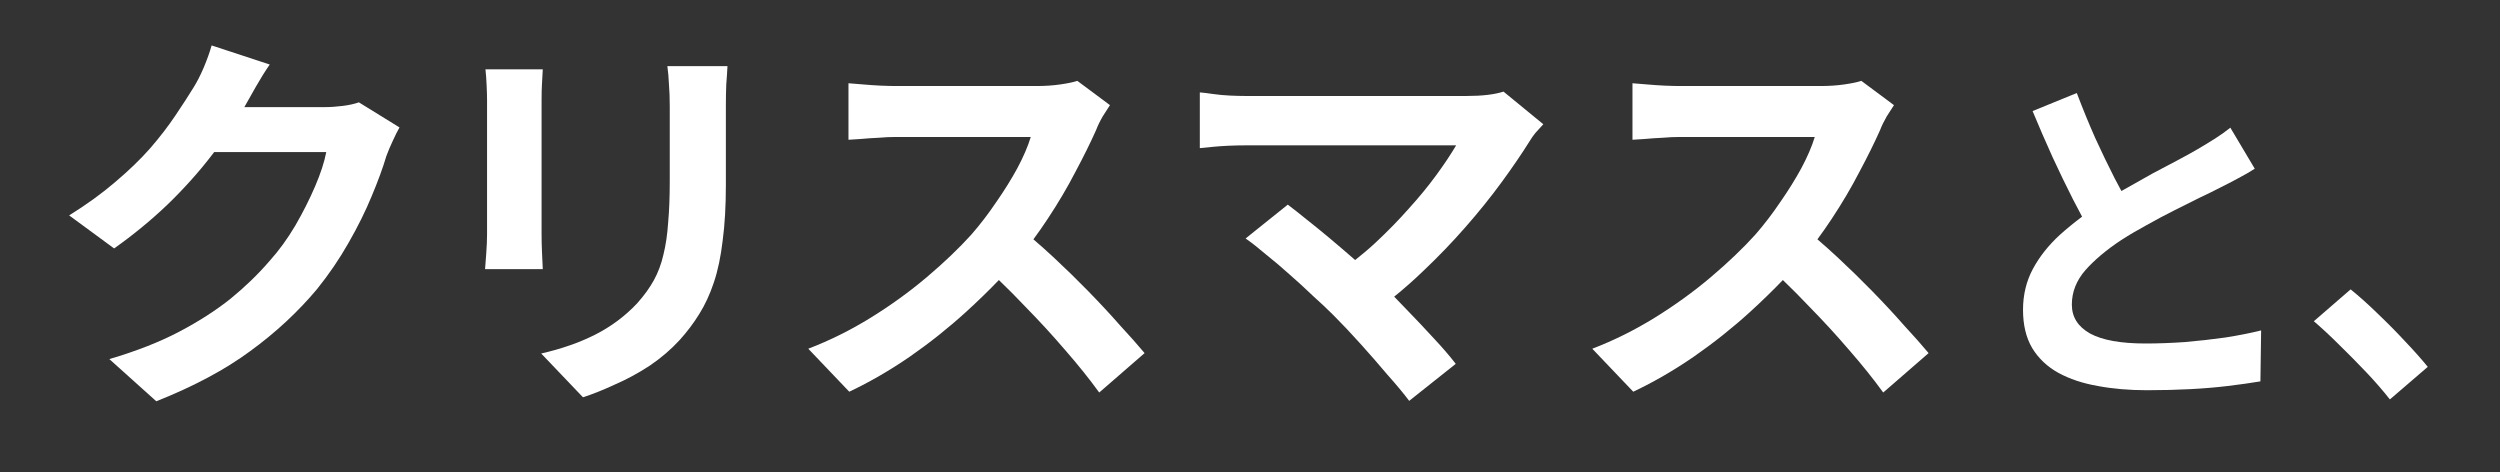
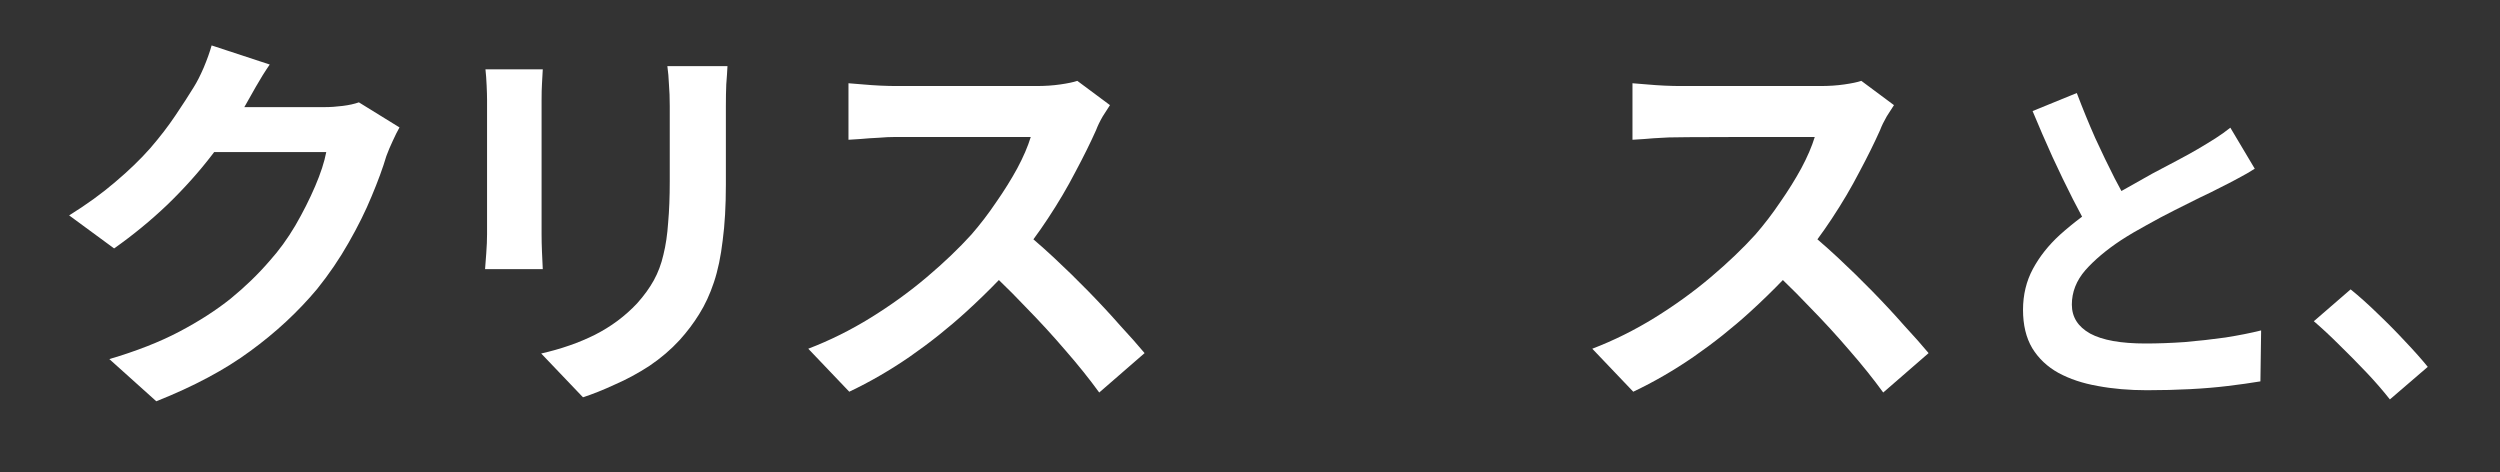
<svg xmlns="http://www.w3.org/2000/svg" width="180" height="34" viewBox="0 0 180 34" fill="none">
  <rect x="0" y="0" width="180" height="34" fill="#333333" stroke="none" />
  <path d="M19.421 4.646C19.077 5.143 18.743 5.679 18.418 6.252C18.093 6.825 17.845 7.265 17.673 7.57C17.646 7.618 17.617 7.665 17.59 7.713H23.347C23.786 7.713 24.226 7.684 24.665 7.627C25.123 7.57 25.515 7.484 25.84 7.369L28.764 9.175C28.611 9.442 28.448 9.767 28.276 10.149C28.104 10.512 27.951 10.875 27.817 11.238C27.569 12.079 27.215 13.044 26.757 14.133C26.317 15.203 25.763 16.32 25.095 17.485C24.445 18.632 23.691 19.74 22.831 20.81C21.456 22.453 19.851 23.943 18.017 25.28C16.202 26.618 13.947 27.822 11.253 28.892L7.872 25.854C9.821 25.28 11.502 24.621 12.916 23.876C14.329 23.131 15.562 22.338 16.612 21.498C17.663 20.638 18.599 19.731 19.421 18.775C20.09 18.03 20.701 17.189 21.255 16.253C21.809 15.298 22.286 14.352 22.688 13.416C23.089 12.48 23.357 11.658 23.49 10.951H15.418C15.367 11.018 15.317 11.085 15.266 11.152C14.329 12.375 13.259 13.569 12.056 14.734C10.852 15.881 9.572 16.931 8.216 17.887L4.978 15.508C6.238 14.725 7.347 13.922 8.302 13.101C9.276 12.279 10.116 11.467 10.823 10.665C11.53 9.844 12.132 9.06 12.629 8.315C13.145 7.551 13.584 6.873 13.947 6.28C14.177 5.917 14.416 5.449 14.664 4.876C14.912 4.284 15.104 3.749 15.237 3.271L19.421 4.646Z" fill="white" />
-   <path d="M111.118 8.945C110.908 9.175 110.717 9.385 110.545 9.576C110.392 9.767 110.258 9.958 110.144 10.149C109.57 11.066 108.893 12.06 108.109 13.13C107.326 14.2 106.456 15.279 105.501 16.368C104.546 17.457 103.534 18.508 102.464 19.52C101.786 20.174 101.091 20.787 100.381 21.36C100.67 21.655 100.963 21.958 101.26 22.271C101.948 22.978 102.598 23.666 103.209 24.335C103.839 25.003 104.374 25.624 104.813 26.197L101.461 28.862C101.06 28.327 100.544 27.707 99.913 27C99.302 26.274 98.652 25.529 97.964 24.765C97.276 24.001 96.618 23.303 95.987 22.673C95.567 22.253 95.079 21.794 94.525 21.297C93.991 20.781 93.427 20.266 92.835 19.75C92.262 19.234 91.698 18.756 91.144 18.316C90.609 17.858 90.122 17.476 89.683 17.17L92.72 14.734C93.102 15.021 93.551 15.375 94.066 15.795C94.601 16.215 95.166 16.673 95.758 17.17C96.35 17.667 96.952 18.183 97.564 18.718C97.565 18.719 97.567 18.721 97.568 18.723C98.081 18.322 98.577 17.901 99.054 17.457C99.913 16.655 100.706 15.843 101.432 15.021C102.177 14.2 102.836 13.397 103.409 12.613C103.982 11.83 104.46 11.114 104.842 10.465H89.683C89.301 10.465 88.889 10.474 88.45 10.493C88.03 10.512 87.628 10.541 87.246 10.579C86.864 10.617 86.578 10.646 86.387 10.665V6.653C86.635 6.672 86.95 6.71 87.332 6.768C87.733 6.825 88.144 6.863 88.564 6.882C88.985 6.901 89.358 6.911 89.683 6.911H105.587C106.714 6.911 107.603 6.806 108.253 6.596L111.118 8.945Z" fill="white" />
  <path d="M169.245 20.835C169.856 21.328 170.511 21.913 171.207 22.593C171.903 23.255 172.565 23.926 173.193 24.605C173.839 25.285 174.374 25.888 174.799 26.414L172.072 28.758C171.563 28.113 170.995 27.458 170.366 26.796C169.738 26.134 169.1 25.489 168.455 24.86C167.81 24.215 167.19 23.637 166.596 23.128L169.245 20.835Z" fill="white" />
  <path d="M52.378 4.762C52.359 5.163 52.329 5.603 52.291 6.08C52.272 6.538 52.263 7.054 52.263 7.627V13.302C52.263 14.83 52.186 16.167 52.033 17.314C51.9 18.46 51.69 19.463 51.403 20.322C51.117 21.182 50.763 21.947 50.343 22.615C49.942 23.265 49.473 23.886 48.938 24.479C48.308 25.166 47.582 25.787 46.761 26.341C45.939 26.876 45.108 27.325 44.268 27.688C43.446 28.07 42.681 28.375 41.975 28.605L38.966 25.452C40.398 25.127 41.688 24.678 42.834 24.105C43.999 23.513 45.012 22.759 45.872 21.842C46.369 21.288 46.77 20.734 47.076 20.18C47.382 19.626 47.611 19.014 47.764 18.346C47.936 17.658 48.05 16.884 48.107 16.024C48.184 15.165 48.222 14.18 48.222 13.072V7.627C48.222 7.054 48.203 6.538 48.165 6.08C48.146 5.603 48.107 5.163 48.05 4.762H52.378Z" fill="white" />
  <path d="M79.918 7.57C79.803 7.742 79.631 8.009 79.401 8.372C79.191 8.735 79.03 9.069 78.915 9.375C78.514 10.273 78.017 11.277 77.425 12.385C76.852 13.493 76.192 14.61 75.447 15.737C75.111 16.25 74.762 16.748 74.405 17.232C74.878 17.636 75.369 18.073 75.877 18.546C76.718 19.329 77.549 20.141 78.37 20.981C79.192 21.822 79.946 22.635 80.634 23.418C81.341 24.182 81.933 24.851 82.411 25.424L79.144 28.261C78.437 27.287 77.625 26.274 76.708 25.224C75.81 24.173 74.854 23.131 73.842 22.1C73.209 21.43 72.567 20.786 71.919 20.163C71.183 20.927 70.401 21.687 69.572 22.443C68.292 23.609 66.936 24.688 65.503 25.682C64.089 26.656 62.637 27.497 61.147 28.204L58.195 25.108C59.743 24.516 61.242 23.771 62.694 22.873C64.146 21.975 65.493 21.001 66.735 19.95C67.977 18.899 69.046 17.877 69.944 16.884C70.575 16.158 71.168 15.384 71.722 14.562C72.295 13.741 72.801 12.929 73.24 12.127C73.68 11.305 74.005 10.55 74.215 9.862H64.5C64.099 9.862 63.678 9.882 63.239 9.92C62.8 9.939 62.379 9.968 61.977 10.006C61.596 10.025 61.3 10.044 61.09 10.063V5.994C61.376 6.013 61.73 6.042 62.149 6.08C62.57 6.118 62.991 6.147 63.411 6.166C63.85 6.185 64.213 6.194 64.5 6.194H74.616C75.247 6.194 75.82 6.156 76.336 6.08C76.87 6.004 77.281 5.918 77.567 5.822L79.918 7.57Z" fill="white" />
-   <path d="M136.366 7.57C136.252 7.742 136.079 8.009 135.85 8.372C135.64 8.735 135.478 9.069 135.363 9.375C134.962 10.273 134.465 11.277 133.873 12.385C133.3 13.493 132.641 14.61 131.896 15.737C131.559 16.25 131.21 16.748 130.854 17.232C131.326 17.636 131.818 18.073 132.325 18.546C133.166 19.329 133.997 20.141 134.818 20.981C135.64 21.822 136.394 22.635 137.082 23.418C137.789 24.182 138.382 24.851 138.859 25.424L135.592 28.261C134.885 27.287 134.073 26.274 133.156 25.224C132.258 24.173 131.303 23.131 130.29 22.1C129.657 21.43 129.015 20.786 128.367 20.163C127.631 20.927 126.85 21.687 126.021 22.443C124.741 23.609 123.384 24.688 121.951 25.682C120.537 26.656 119.085 27.497 117.595 28.204L114.644 25.108C116.191 24.516 117.691 23.771 119.143 22.873C120.595 21.975 121.942 21.001 123.184 19.95C124.425 18.899 125.495 17.877 126.393 16.884C127.023 16.158 127.616 15.384 128.17 14.562C128.743 13.741 129.249 12.929 129.688 12.127C130.128 11.305 130.453 10.55 130.663 9.862H120.948C120.547 9.862 120.126 9.882 119.687 9.92C119.247 9.939 118.827 9.968 118.426 10.006C118.044 10.025 117.748 10.044 117.538 10.063V5.994C117.825 6.013 118.178 6.042 118.598 6.08C119.018 6.118 119.439 6.147 119.859 6.166C120.299 6.185 120.662 6.194 120.948 6.194H131.064C131.695 6.194 132.268 6.156 132.783 6.08C133.318 6.004 133.729 5.918 134.016 5.822L136.366 7.57Z" fill="white" />
+   <path d="M136.366 7.57C136.252 7.742 136.079 8.009 135.85 8.372C135.64 8.735 135.478 9.069 135.363 9.375C134.962 10.273 134.465 11.277 133.873 12.385C133.3 13.493 132.641 14.61 131.896 15.737C131.559 16.25 131.21 16.748 130.854 17.232C131.326 17.636 131.818 18.073 132.325 18.546C133.166 19.329 133.997 20.141 134.818 20.981C135.64 21.822 136.394 22.635 137.082 23.418C137.789 24.182 138.382 24.851 138.859 25.424L135.592 28.261C134.885 27.287 134.073 26.274 133.156 25.224C132.258 24.173 131.303 23.131 130.29 22.1C129.657 21.43 129.015 20.786 128.367 20.163C127.631 20.927 126.85 21.687 126.021 22.443C124.741 23.609 123.384 24.688 121.951 25.682C120.537 26.656 119.085 27.497 117.595 28.204L114.644 25.108C116.191 24.516 117.691 23.771 119.143 22.873C120.595 21.975 121.942 21.001 123.184 19.95C124.425 18.899 125.495 17.877 126.393 16.884C127.023 16.158 127.616 15.384 128.17 14.562C128.743 13.741 129.249 12.929 129.688 12.127C130.128 11.305 130.453 10.55 130.663 9.862C120.547 9.862 120.126 9.882 119.687 9.92C119.247 9.939 118.827 9.968 118.426 10.006C118.044 10.025 117.748 10.044 117.538 10.063V5.994C117.825 6.013 118.178 6.042 118.598 6.08C119.018 6.118 119.439 6.147 119.859 6.166C120.299 6.185 120.662 6.194 120.948 6.194H131.064C131.695 6.194 132.268 6.156 132.783 6.08C133.318 6.004 133.729 5.918 134.016 5.822L136.366 7.57Z" fill="white" />
  <path d="M149.529 6.697C149.954 7.818 150.396 8.897 150.854 9.933C151.33 10.969 151.796 11.937 152.255 12.837C152.422 13.154 152.585 13.459 152.742 13.753C152.817 13.711 152.893 13.668 152.969 13.626C153.648 13.236 154.31 12.862 154.955 12.506C155.617 12.149 156.229 11.826 156.789 11.537C157.366 11.232 157.842 10.969 158.216 10.748C158.708 10.459 159.141 10.196 159.515 9.958C159.888 9.72 160.245 9.466 160.585 9.194L162.343 12.148C161.969 12.386 161.57 12.616 161.146 12.837C160.738 13.058 160.297 13.287 159.821 13.524C159.431 13.728 158.946 13.966 158.369 14.237C157.809 14.509 157.197 14.815 156.535 15.154C155.89 15.477 155.236 15.826 154.573 16.199C153.911 16.556 153.291 16.921 152.714 17.295C151.661 17.991 150.803 18.713 150.141 19.46C149.495 20.207 149.173 21.031 149.173 21.931C149.173 22.831 149.614 23.527 150.497 24.02C151.38 24.495 152.706 24.732 154.472 24.732C155.355 24.732 156.289 24.699 157.273 24.631C158.275 24.546 159.261 24.436 160.229 24.3C161.196 24.147 162.054 23.977 162.801 23.79L162.75 27.459C162.037 27.578 161.255 27.688 160.406 27.79C159.574 27.892 158.665 27.968 157.681 28.019C156.713 28.07 155.677 28.096 154.573 28.096C153.3 28.096 152.119 27.994 151.032 27.79C149.962 27.603 149.02 27.288 148.205 26.847C147.407 26.405 146.778 25.812 146.319 25.064C145.878 24.317 145.657 23.399 145.657 22.312C145.657 21.226 145.896 20.24 146.371 19.357C146.847 18.474 147.492 17.659 148.307 16.912C148.812 16.458 149.348 16.022 149.91 15.6C149.694 15.199 149.473 14.779 149.249 14.34C148.757 13.372 148.264 12.353 147.771 11.283C147.279 10.197 146.804 9.101 146.346 7.997L149.529 6.697Z" fill="white" />
  <path d="M39.023 6.022C39.003 6.347 38.994 6.739 38.994 7.197V16.884C38.994 17.247 39.003 17.667 39.023 18.145C39.042 18.622 39.061 19.033 39.08 19.377H34.925C34.944 19.11 34.972 18.727 35.011 18.23C35.049 17.734 35.068 17.276 35.068 16.855V7.197C35.068 6.93 35.058 6.586 35.039 6.166C35.02 5.727 34.991 5.335 34.953 4.991H39.08C39.061 5.335 39.042 5.679 39.023 6.022Z" fill="white" />
</svg>